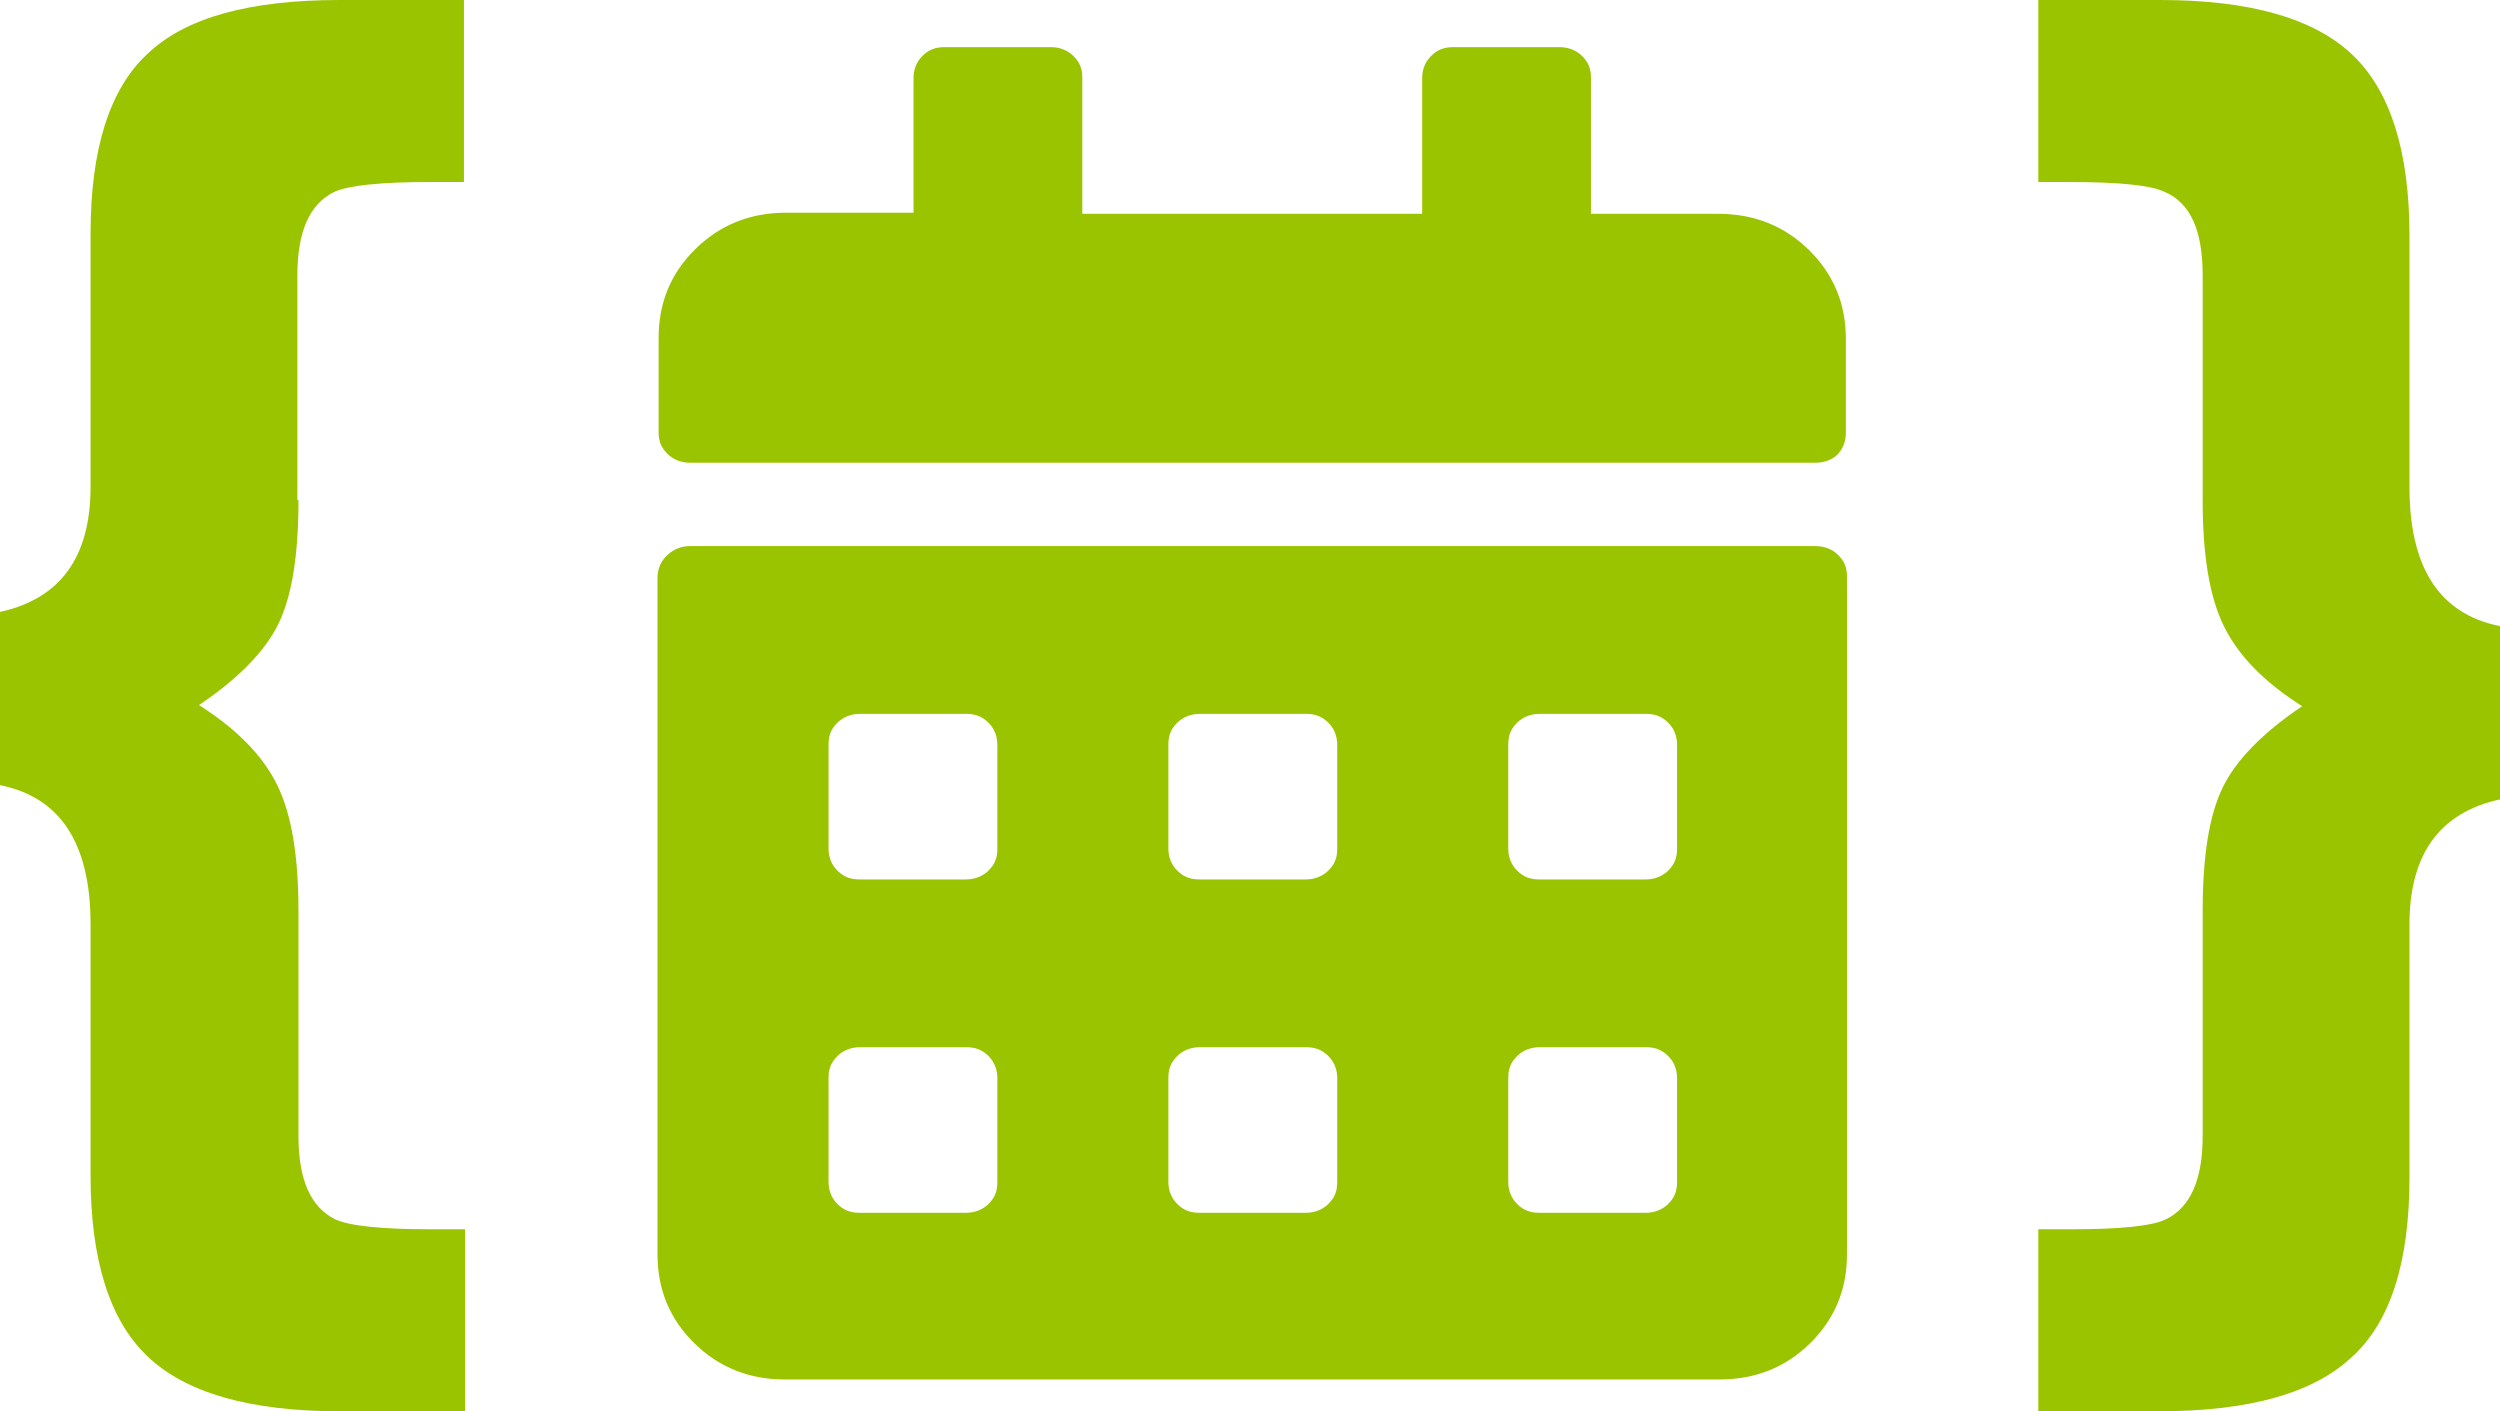
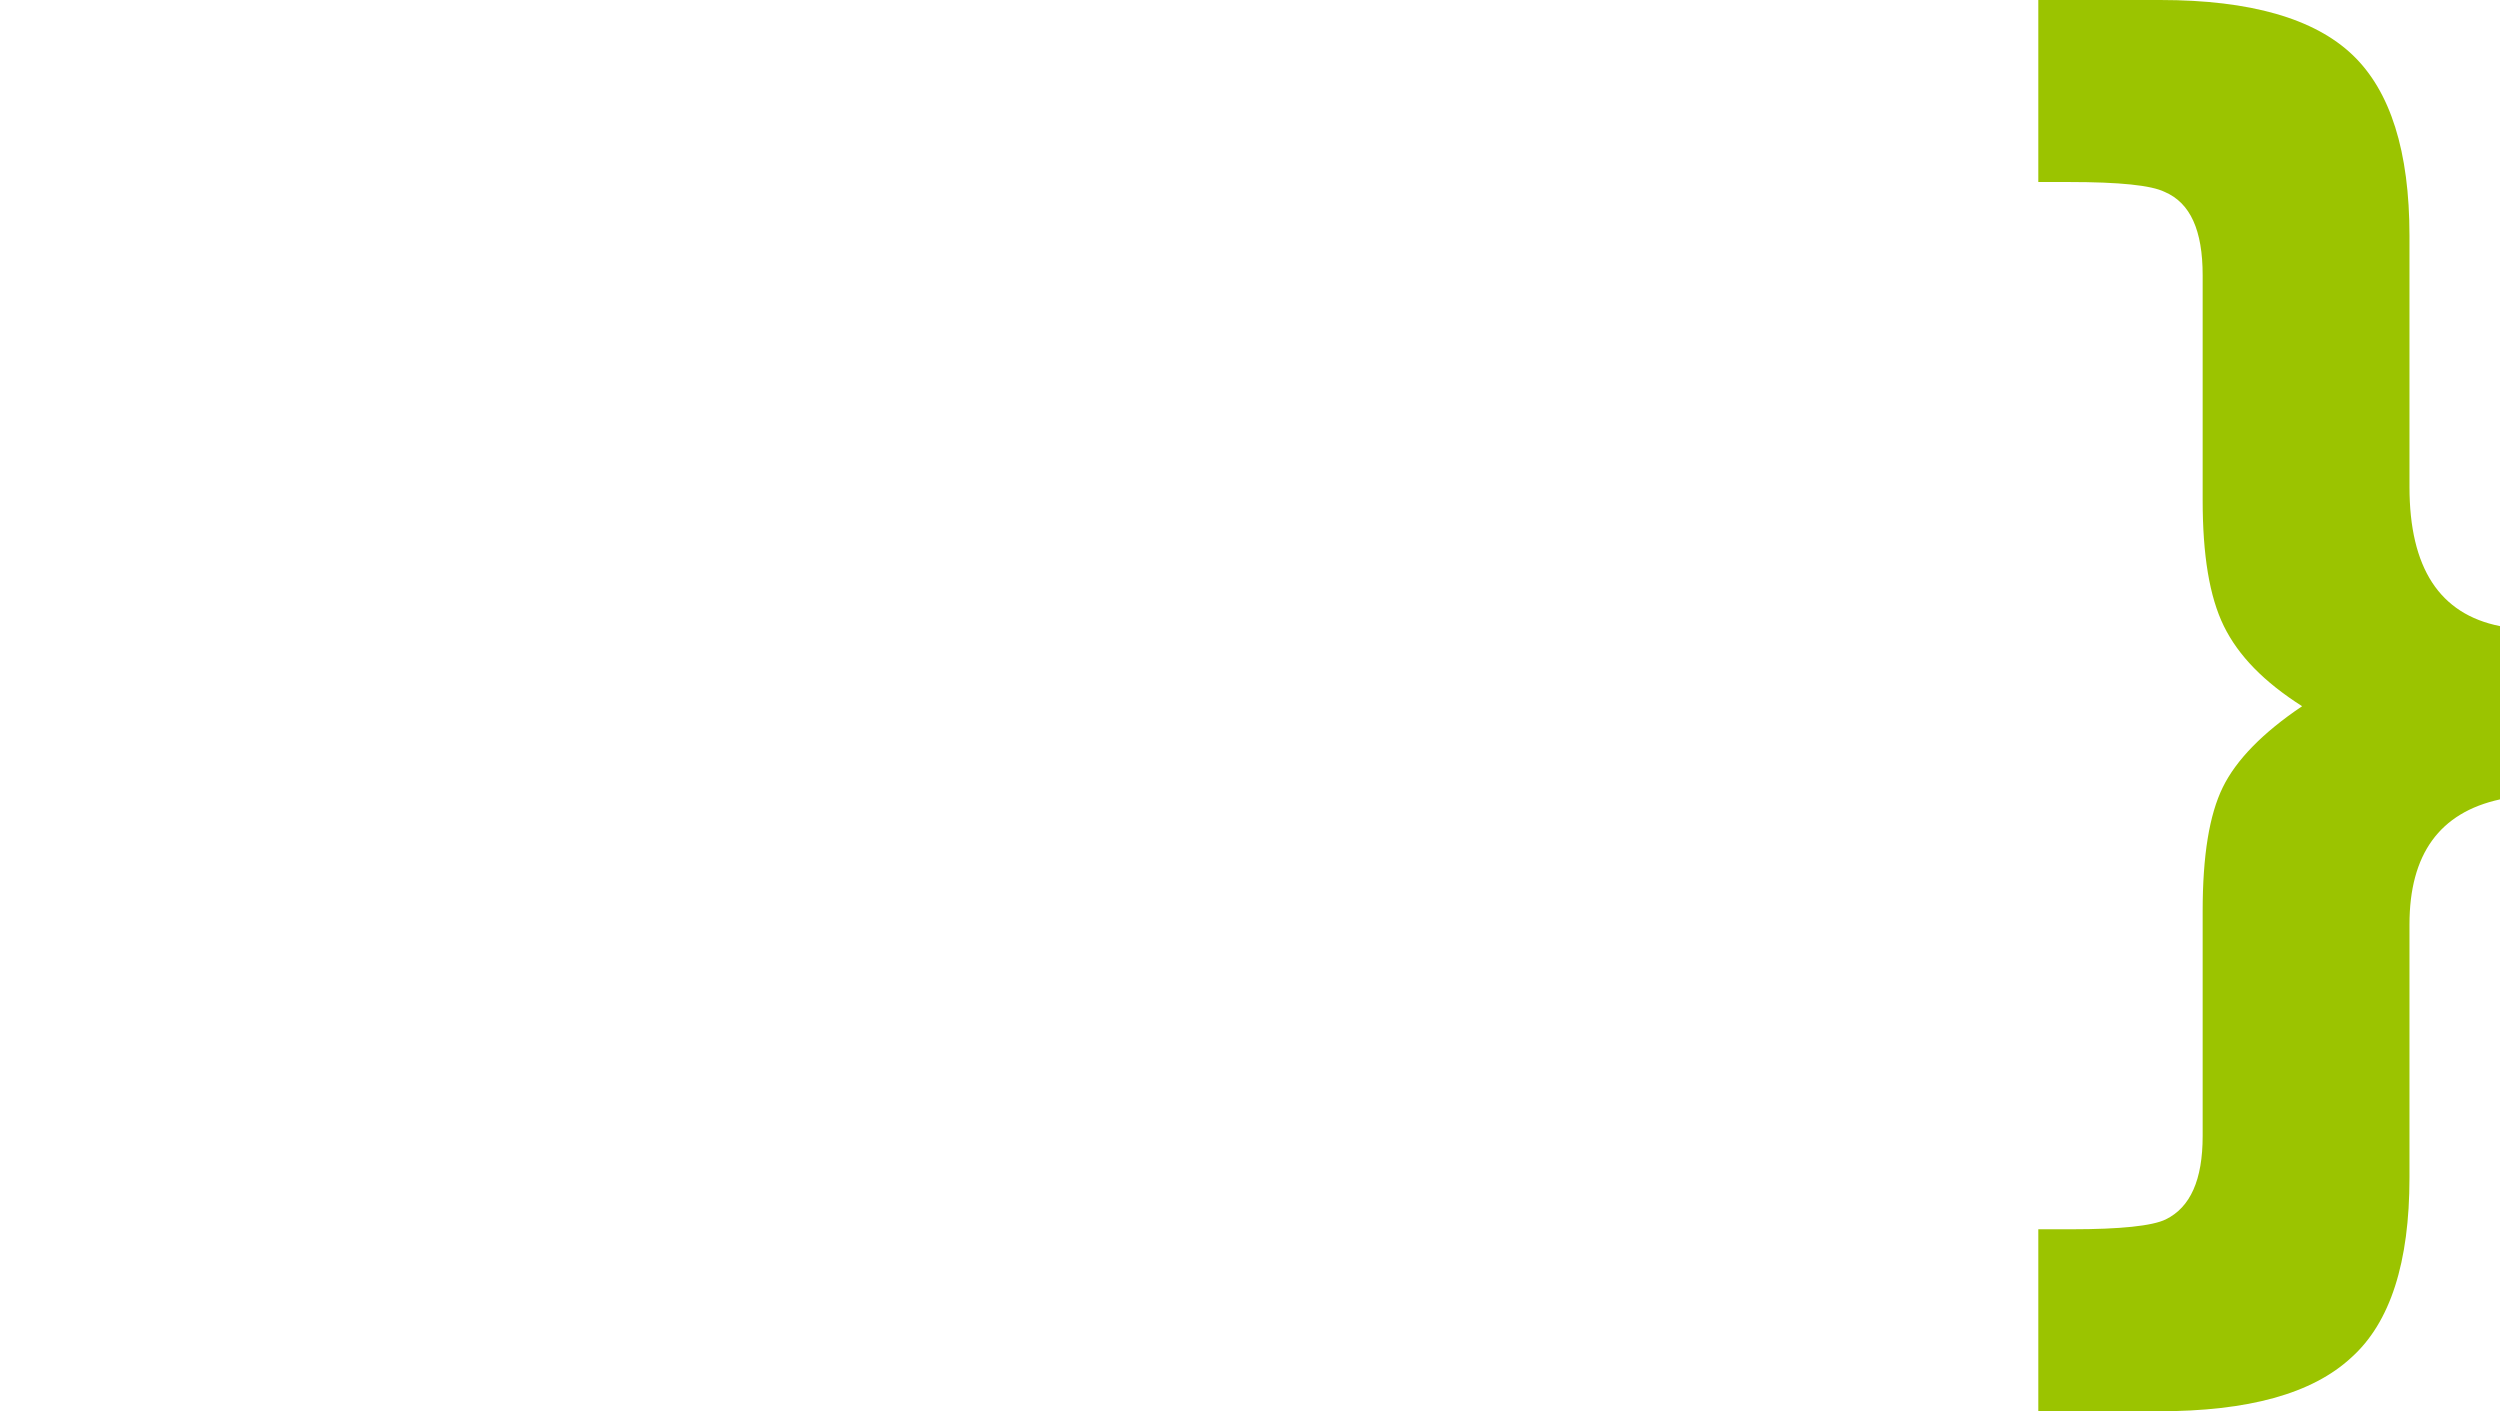
<svg xmlns="http://www.w3.org/2000/svg" width="62" height="35" viewBox="0 0 62 35" fill="none">
-   <path d="M28.723 10.307H0.804C0.582 10.307 0.388 10.225 0.25 10.089C0.083 9.926 0.028 9.763 0.028 9.545V7.207C0.028 6.336 0.333 5.602 0.943 5.004C1.553 4.406 2.301 4.106 3.188 4.106H6.349V0.761C6.349 0.544 6.432 0.354 6.571 0.218C6.737 0.054 6.903 0 7.125 0H9.759C9.981 0 10.175 0.082 10.314 0.218C10.48 0.381 10.535 0.544 10.535 0.761V4.134H18.964V0.761C18.964 0.544 19.047 0.354 19.186 0.218C19.352 0.054 19.518 0 19.74 0H22.374C22.596 0 22.79 0.082 22.928 0.218C23.095 0.381 23.15 0.544 23.15 0.761V4.134H26.311C27.198 4.134 27.947 4.433 28.556 5.031C29.166 5.629 29.471 6.364 29.471 7.234V9.573C29.471 9.79 29.388 9.981 29.25 10.117C29.139 10.225 28.945 10.307 28.723 10.307ZM0.804 12.374H28.723C28.945 12.374 29.139 12.455 29.277 12.591C29.444 12.755 29.499 12.918 29.499 13.135V29.942C29.499 30.812 29.194 31.546 28.584 32.145C27.974 32.743 27.226 33.042 26.338 33.042H3.161C2.273 33.042 1.525 32.743 0.915 32.145C0.305 31.546 0 30.812 0 29.942V13.162C0 12.945 0.083 12.755 0.222 12.618C0.388 12.455 0.582 12.374 0.804 12.374ZM8.428 17.296C8.428 17.078 8.345 16.888 8.207 16.752C8.04 16.589 7.874 16.535 7.652 16.535H5.018C4.796 16.535 4.602 16.616 4.464 16.752C4.297 16.915 4.242 17.078 4.242 17.296V19.88C4.242 20.097 4.325 20.288 4.464 20.424C4.63 20.587 4.796 20.641 5.018 20.641H7.652C7.874 20.641 8.068 20.559 8.207 20.424C8.373 20.26 8.428 20.097 8.428 19.88V17.296ZM8.428 25.563C8.428 25.346 8.345 25.155 8.207 25.019C8.04 24.856 7.874 24.802 7.652 24.802H5.018C4.796 24.802 4.602 24.883 4.464 25.019C4.297 25.183 4.242 25.346 4.242 25.563V28.147C4.242 28.364 4.325 28.555 4.464 28.691C4.63 28.854 4.796 28.908 5.018 28.908H7.652C7.874 28.908 8.068 28.827 8.207 28.691C8.373 28.528 8.428 28.364 8.428 28.147V25.563ZM16.857 17.296C16.857 17.078 16.773 16.888 16.635 16.752C16.468 16.589 16.302 16.535 16.08 16.535H13.447C13.225 16.535 13.031 16.616 12.892 16.752C12.726 16.915 12.67 17.078 12.67 17.296V19.88C12.67 20.097 12.753 20.288 12.892 20.424C13.058 20.587 13.225 20.641 13.447 20.641H16.08C16.302 20.641 16.496 20.559 16.635 20.424C16.801 20.26 16.857 20.097 16.857 19.88V17.296ZM16.857 25.563C16.857 25.346 16.773 25.155 16.635 25.019C16.468 24.856 16.302 24.802 16.08 24.802H13.447C13.225 24.802 13.031 24.883 12.892 25.019C12.726 25.183 12.67 25.346 12.67 25.563V28.147C12.67 28.364 12.753 28.555 12.892 28.691C13.058 28.854 13.225 28.908 13.447 28.908H16.08C16.302 28.908 16.496 28.827 16.635 28.691C16.801 28.528 16.857 28.364 16.857 28.147V25.563ZM25.285 17.296C25.285 17.078 25.202 16.888 25.063 16.752C24.897 16.589 24.73 16.535 24.509 16.535H21.875C21.653 16.535 21.459 16.616 21.32 16.752C21.154 16.915 21.099 17.078 21.099 17.296V19.88C21.099 20.097 21.182 20.288 21.32 20.424C21.487 20.587 21.653 20.641 21.875 20.641H24.509C24.73 20.641 24.924 20.559 25.063 20.424C25.229 20.26 25.285 20.097 25.285 19.88V17.296ZM25.285 25.563C25.285 25.346 25.202 25.155 25.063 25.019C24.897 24.856 24.73 24.802 24.509 24.802H21.875C21.653 24.802 21.459 24.883 21.32 25.019C21.154 25.183 21.099 25.346 21.099 25.563V28.147C21.099 28.364 21.182 28.555 21.32 28.691C21.487 28.854 21.653 28.908 21.875 28.908H24.509C24.73 28.908 24.924 28.827 25.063 28.691C25.229 28.528 25.285 28.364 25.285 28.147V25.563Z" transform="translate(16.306 1.169)" fill="#9bc400" />
-   <path d="M7.402 12.401C7.402 13.788 7.236 14.794 6.903 15.474C6.571 16.154 5.905 16.834 4.935 17.486C5.878 18.085 6.515 18.737 6.876 19.472C7.236 20.206 7.402 21.239 7.402 22.599V28.174C7.402 29.262 7.707 29.942 8.317 30.241C8.678 30.404 9.454 30.486 10.702 30.486H11.534V35H10.175H8.844H8.428C6.183 35 4.602 34.538 3.66 33.64C2.717 32.743 2.246 31.247 2.246 29.153V22.925C2.246 20.913 1.497 19.771 0 19.472V15.175C1.497 14.848 2.246 13.815 2.246 12.075V5.793C2.246 3.699 2.717 2.203 3.66 1.333C4.602 0.435 6.183 0 8.428 0H8.844C8.927 0 9.371 0 10.147 0H11.506V4.514H10.674C9.454 4.514 8.65 4.596 8.29 4.759C7.68 5.058 7.375 5.738 7.375 6.826V12.401H7.402Z" fill="#9bc400" />
  <path d="M4.076 22.599C4.076 21.212 4.242 20.206 4.575 19.526C4.907 18.846 5.573 18.166 6.543 17.514C5.6 16.915 4.963 16.263 4.602 15.528C4.242 14.794 4.076 13.761 4.076 12.401V6.826C4.076 5.711 3.771 5.031 3.133 4.759C2.8 4.596 2.024 4.514 0.749 4.514H0V0H1.303H2.606H3.022C5.268 0 6.848 0.462 7.791 1.36C8.733 2.257 9.205 3.753 9.205 5.847V12.075C9.205 14.087 9.953 15.229 11.45 15.528V19.825C9.953 20.151 9.205 21.185 9.205 22.925V29.207C9.205 31.302 8.733 32.797 7.763 33.667C6.793 34.565 5.212 35 2.967 35H2.606H1.303H0V30.486H0.832C2.024 30.486 2.828 30.404 3.161 30.241C3.771 29.942 4.076 29.262 4.076 28.174V22.599Z" transform="translate(50.55)" fill="#9bc400" />
</svg>